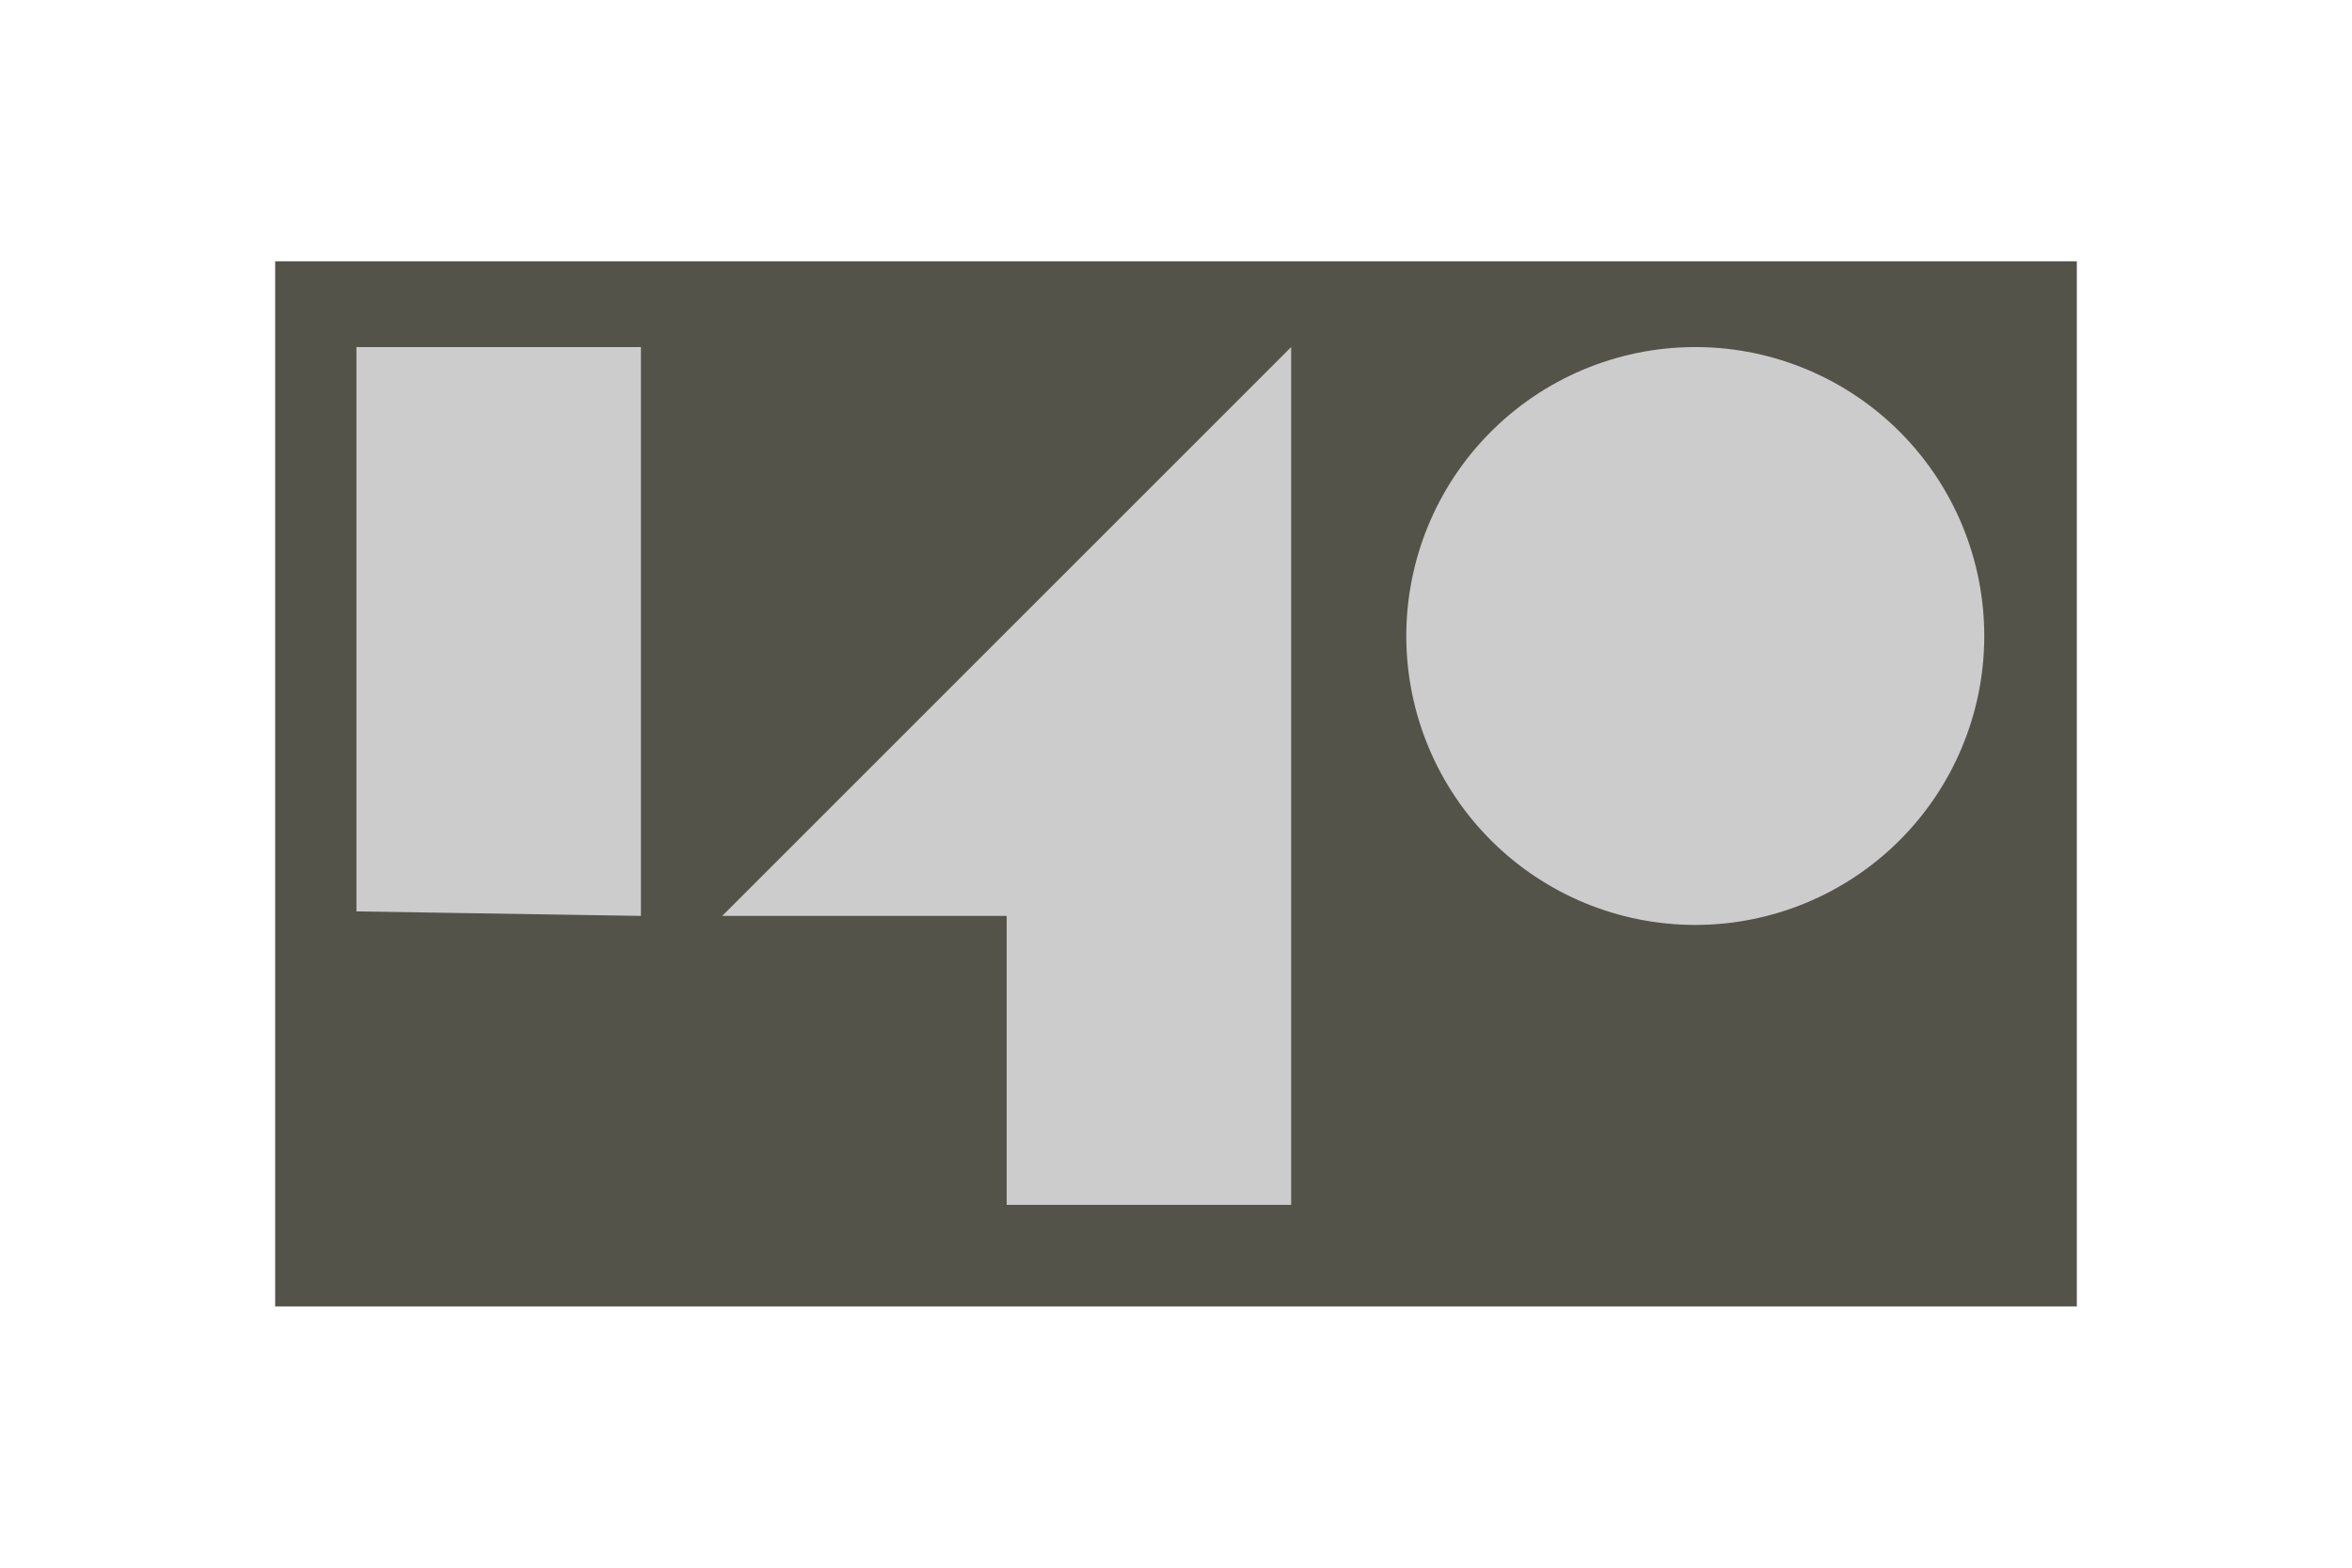
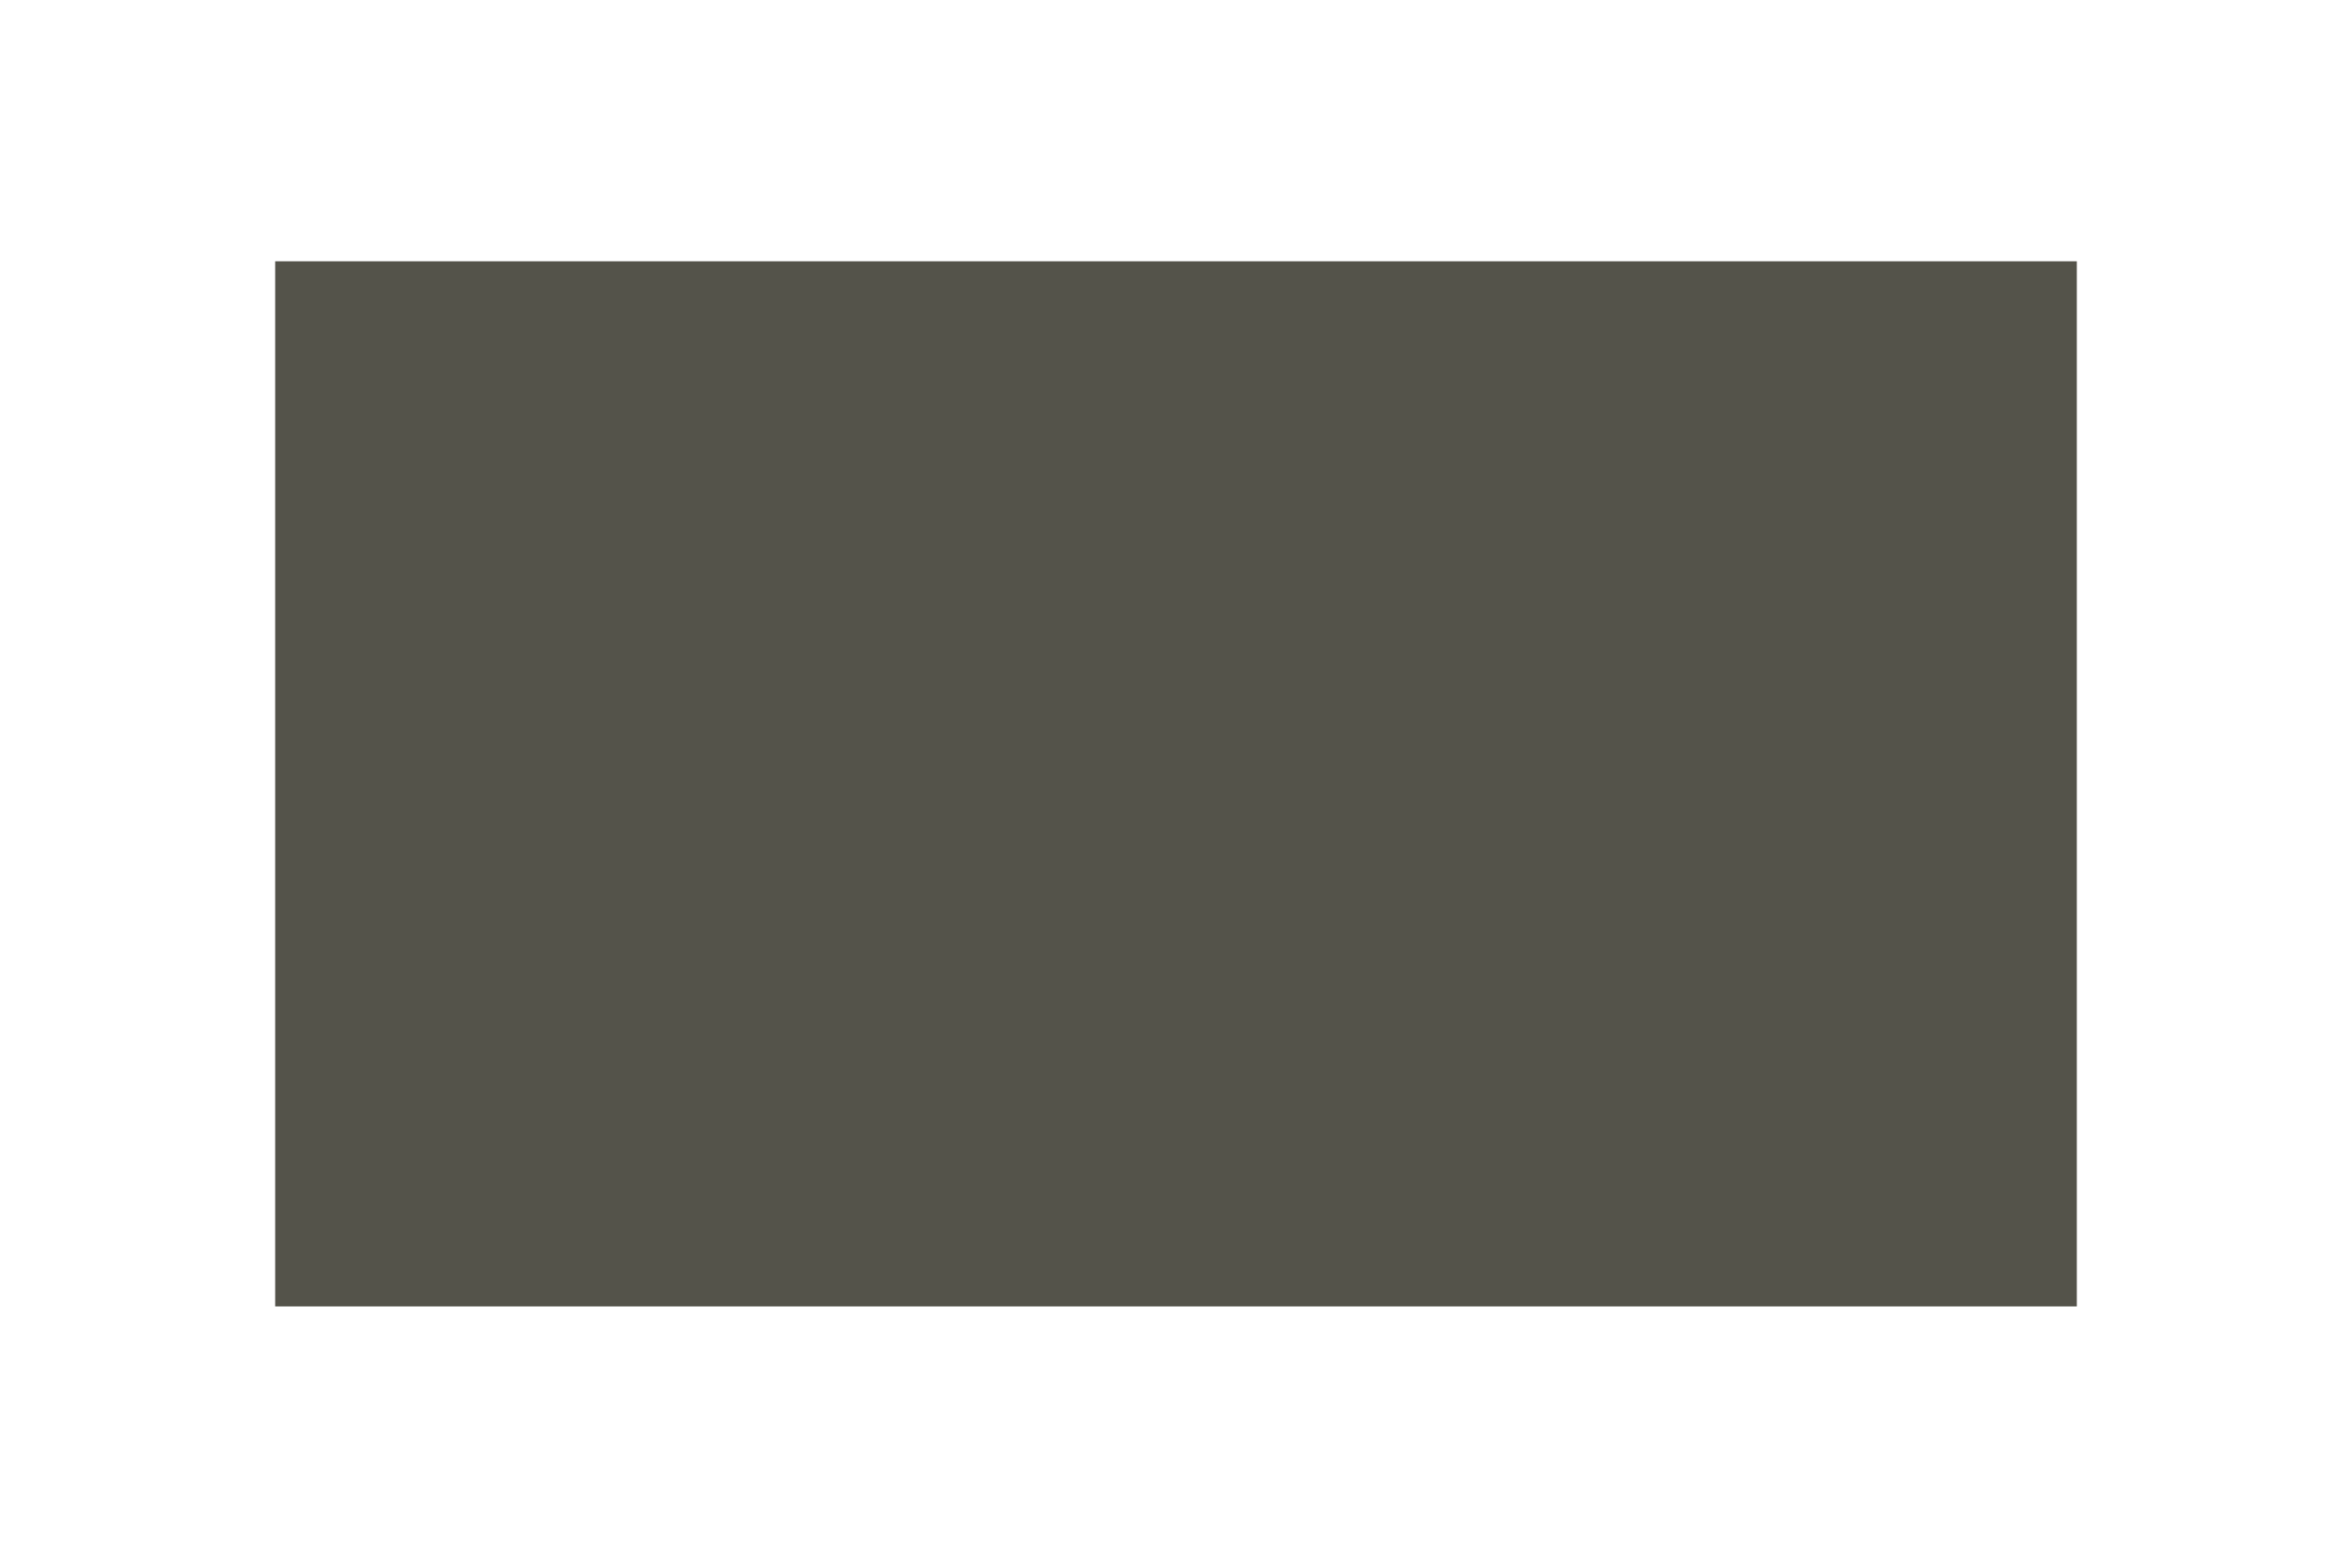
<svg xmlns="http://www.w3.org/2000/svg" width="1200" height="800" viewBox="0 0 1200 800" fill="none">
  <path d="M140.391 133.336H1059.61V666.669H140.391" fill="#54534A" />
-   <path d="M181.859 465.086V177.109H327V467.39M368.468 467.39H513.609V614.834H658.749V177.109M863.789 177.109C824.785 177.414 787.491 193.161 760.073 220.903C732.654 248.645 717.345 286.12 717.498 325.125C717.65 364.13 733.251 401.485 760.886 429.011C788.52 456.538 825.936 471.993 864.941 471.993C903.946 471.993 941.361 456.538 968.996 429.011C996.63 401.485 1012.23 364.13 1012.38 325.125C1012.54 286.12 997.227 248.645 969.809 220.903C942.39 193.161 905.096 177.414 866.093 177.109" fill="#CCCCCC" />
</svg>